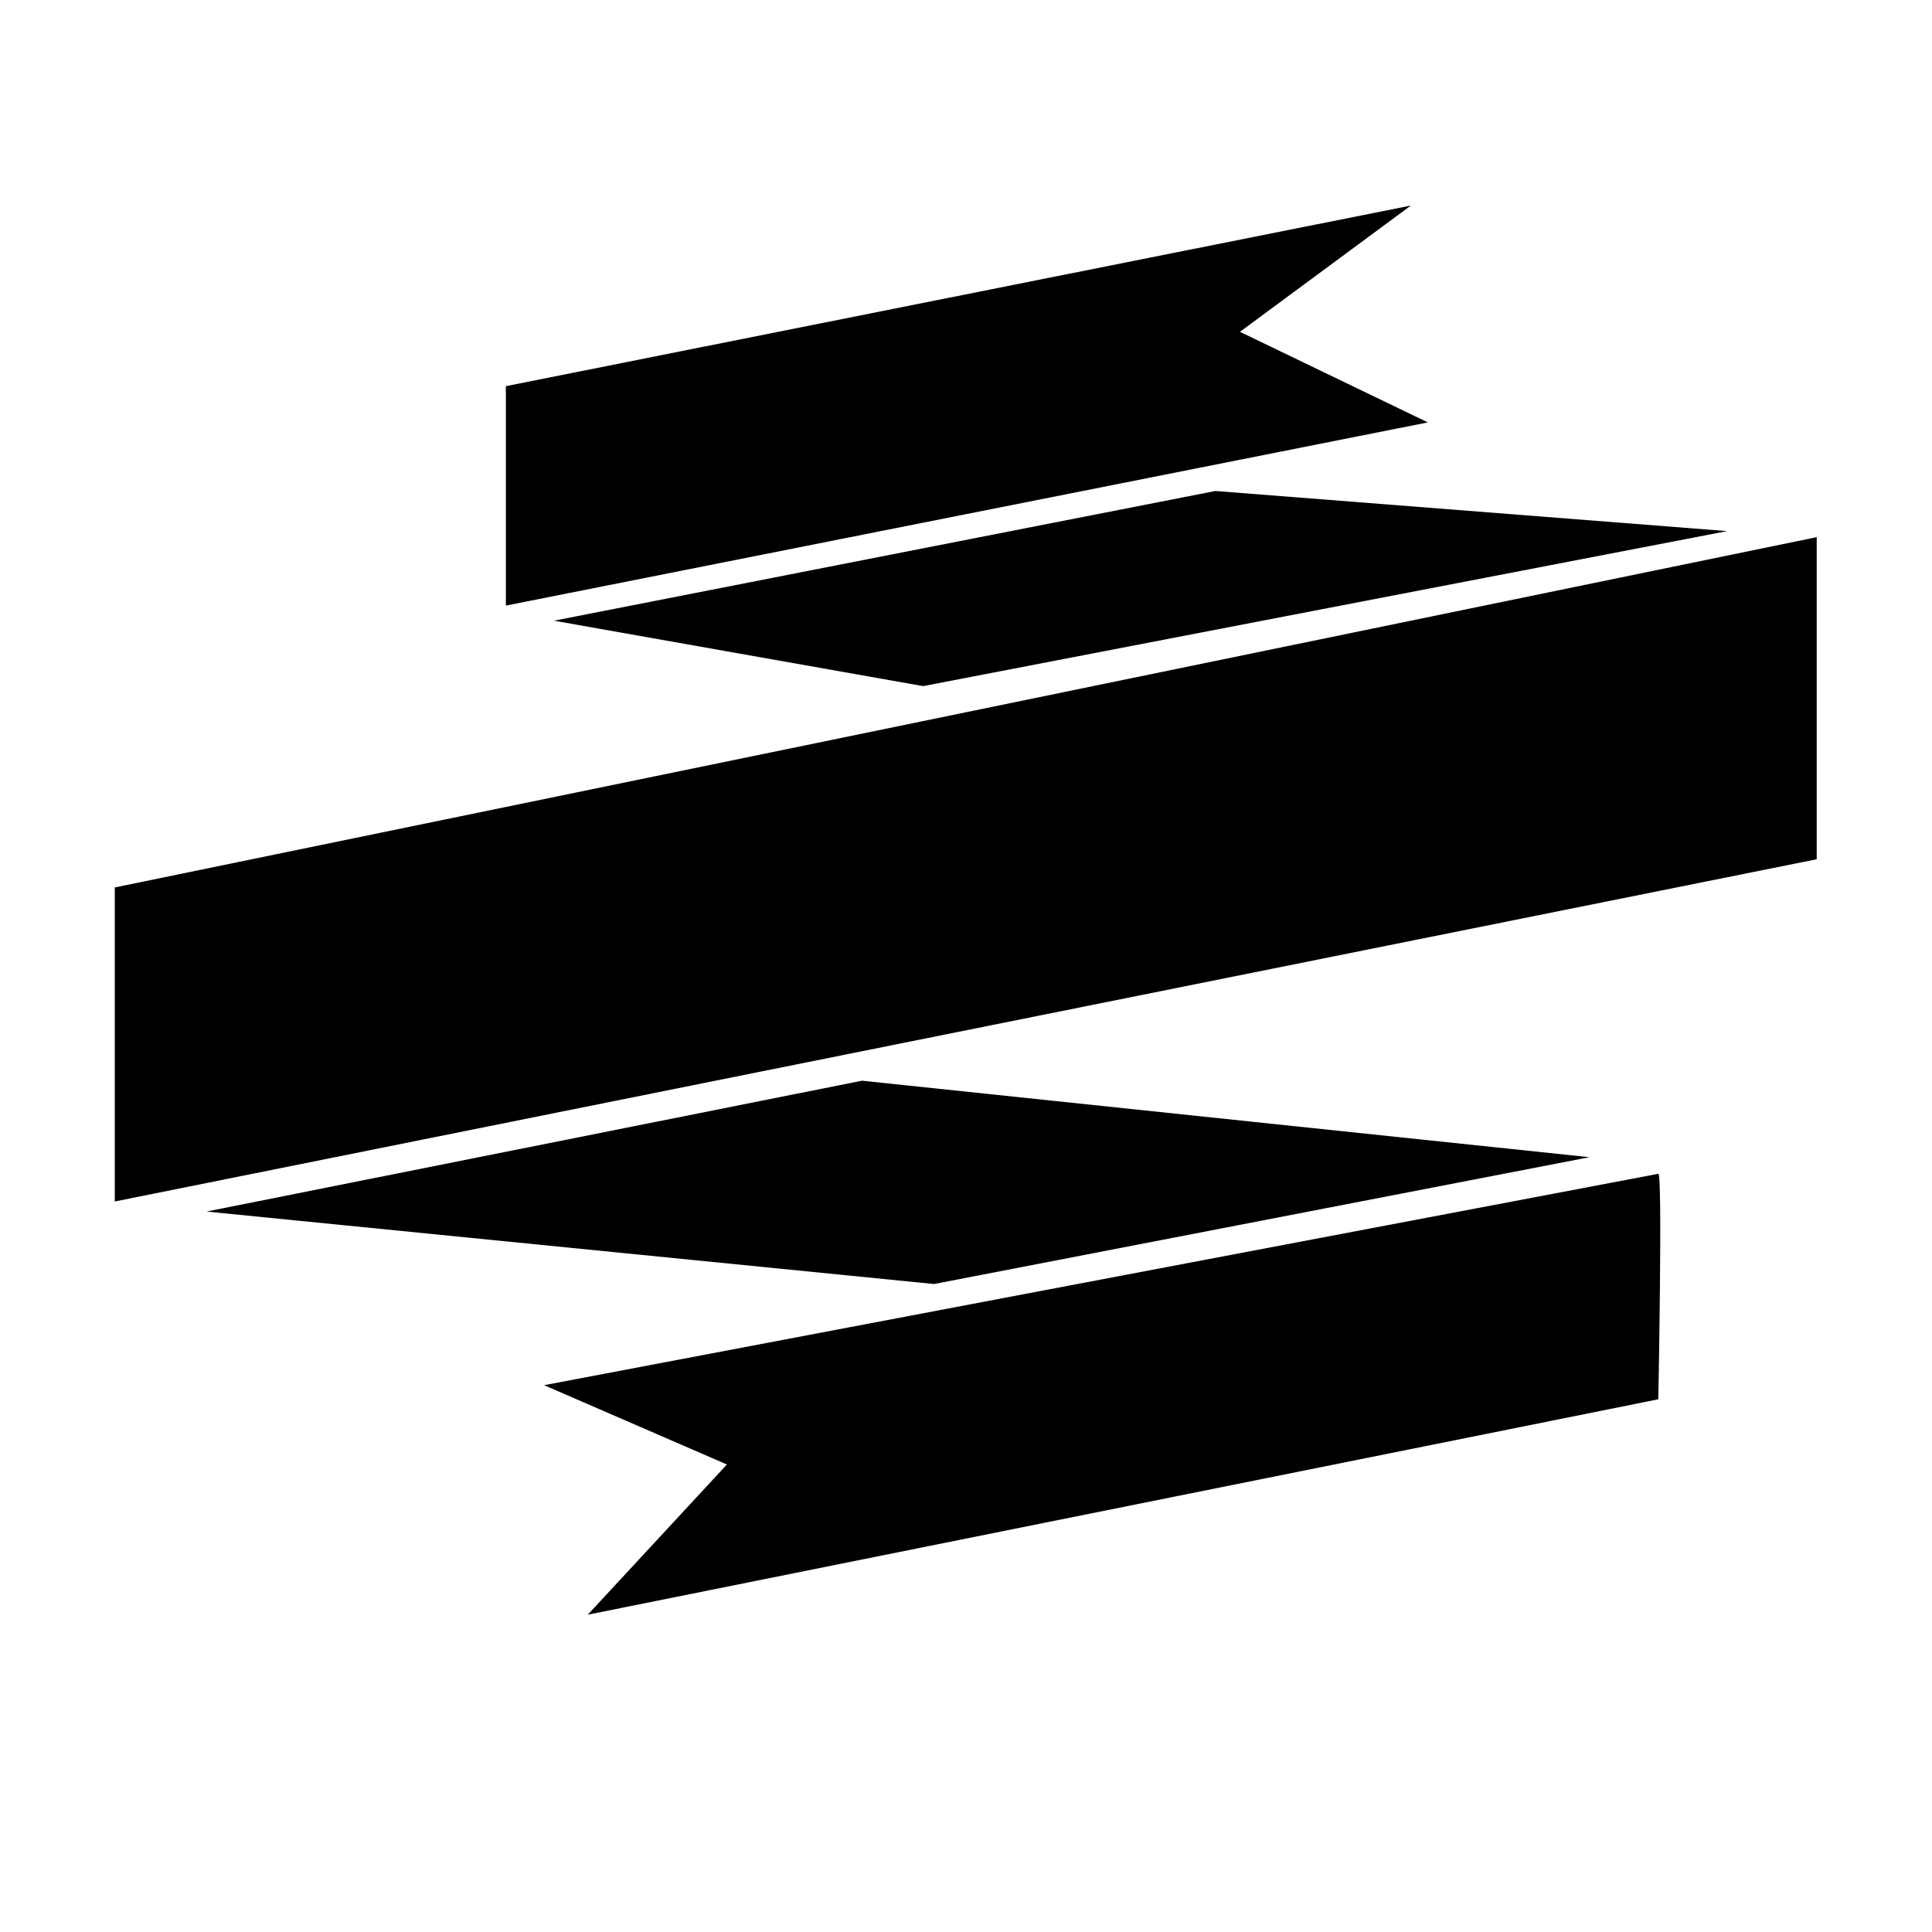
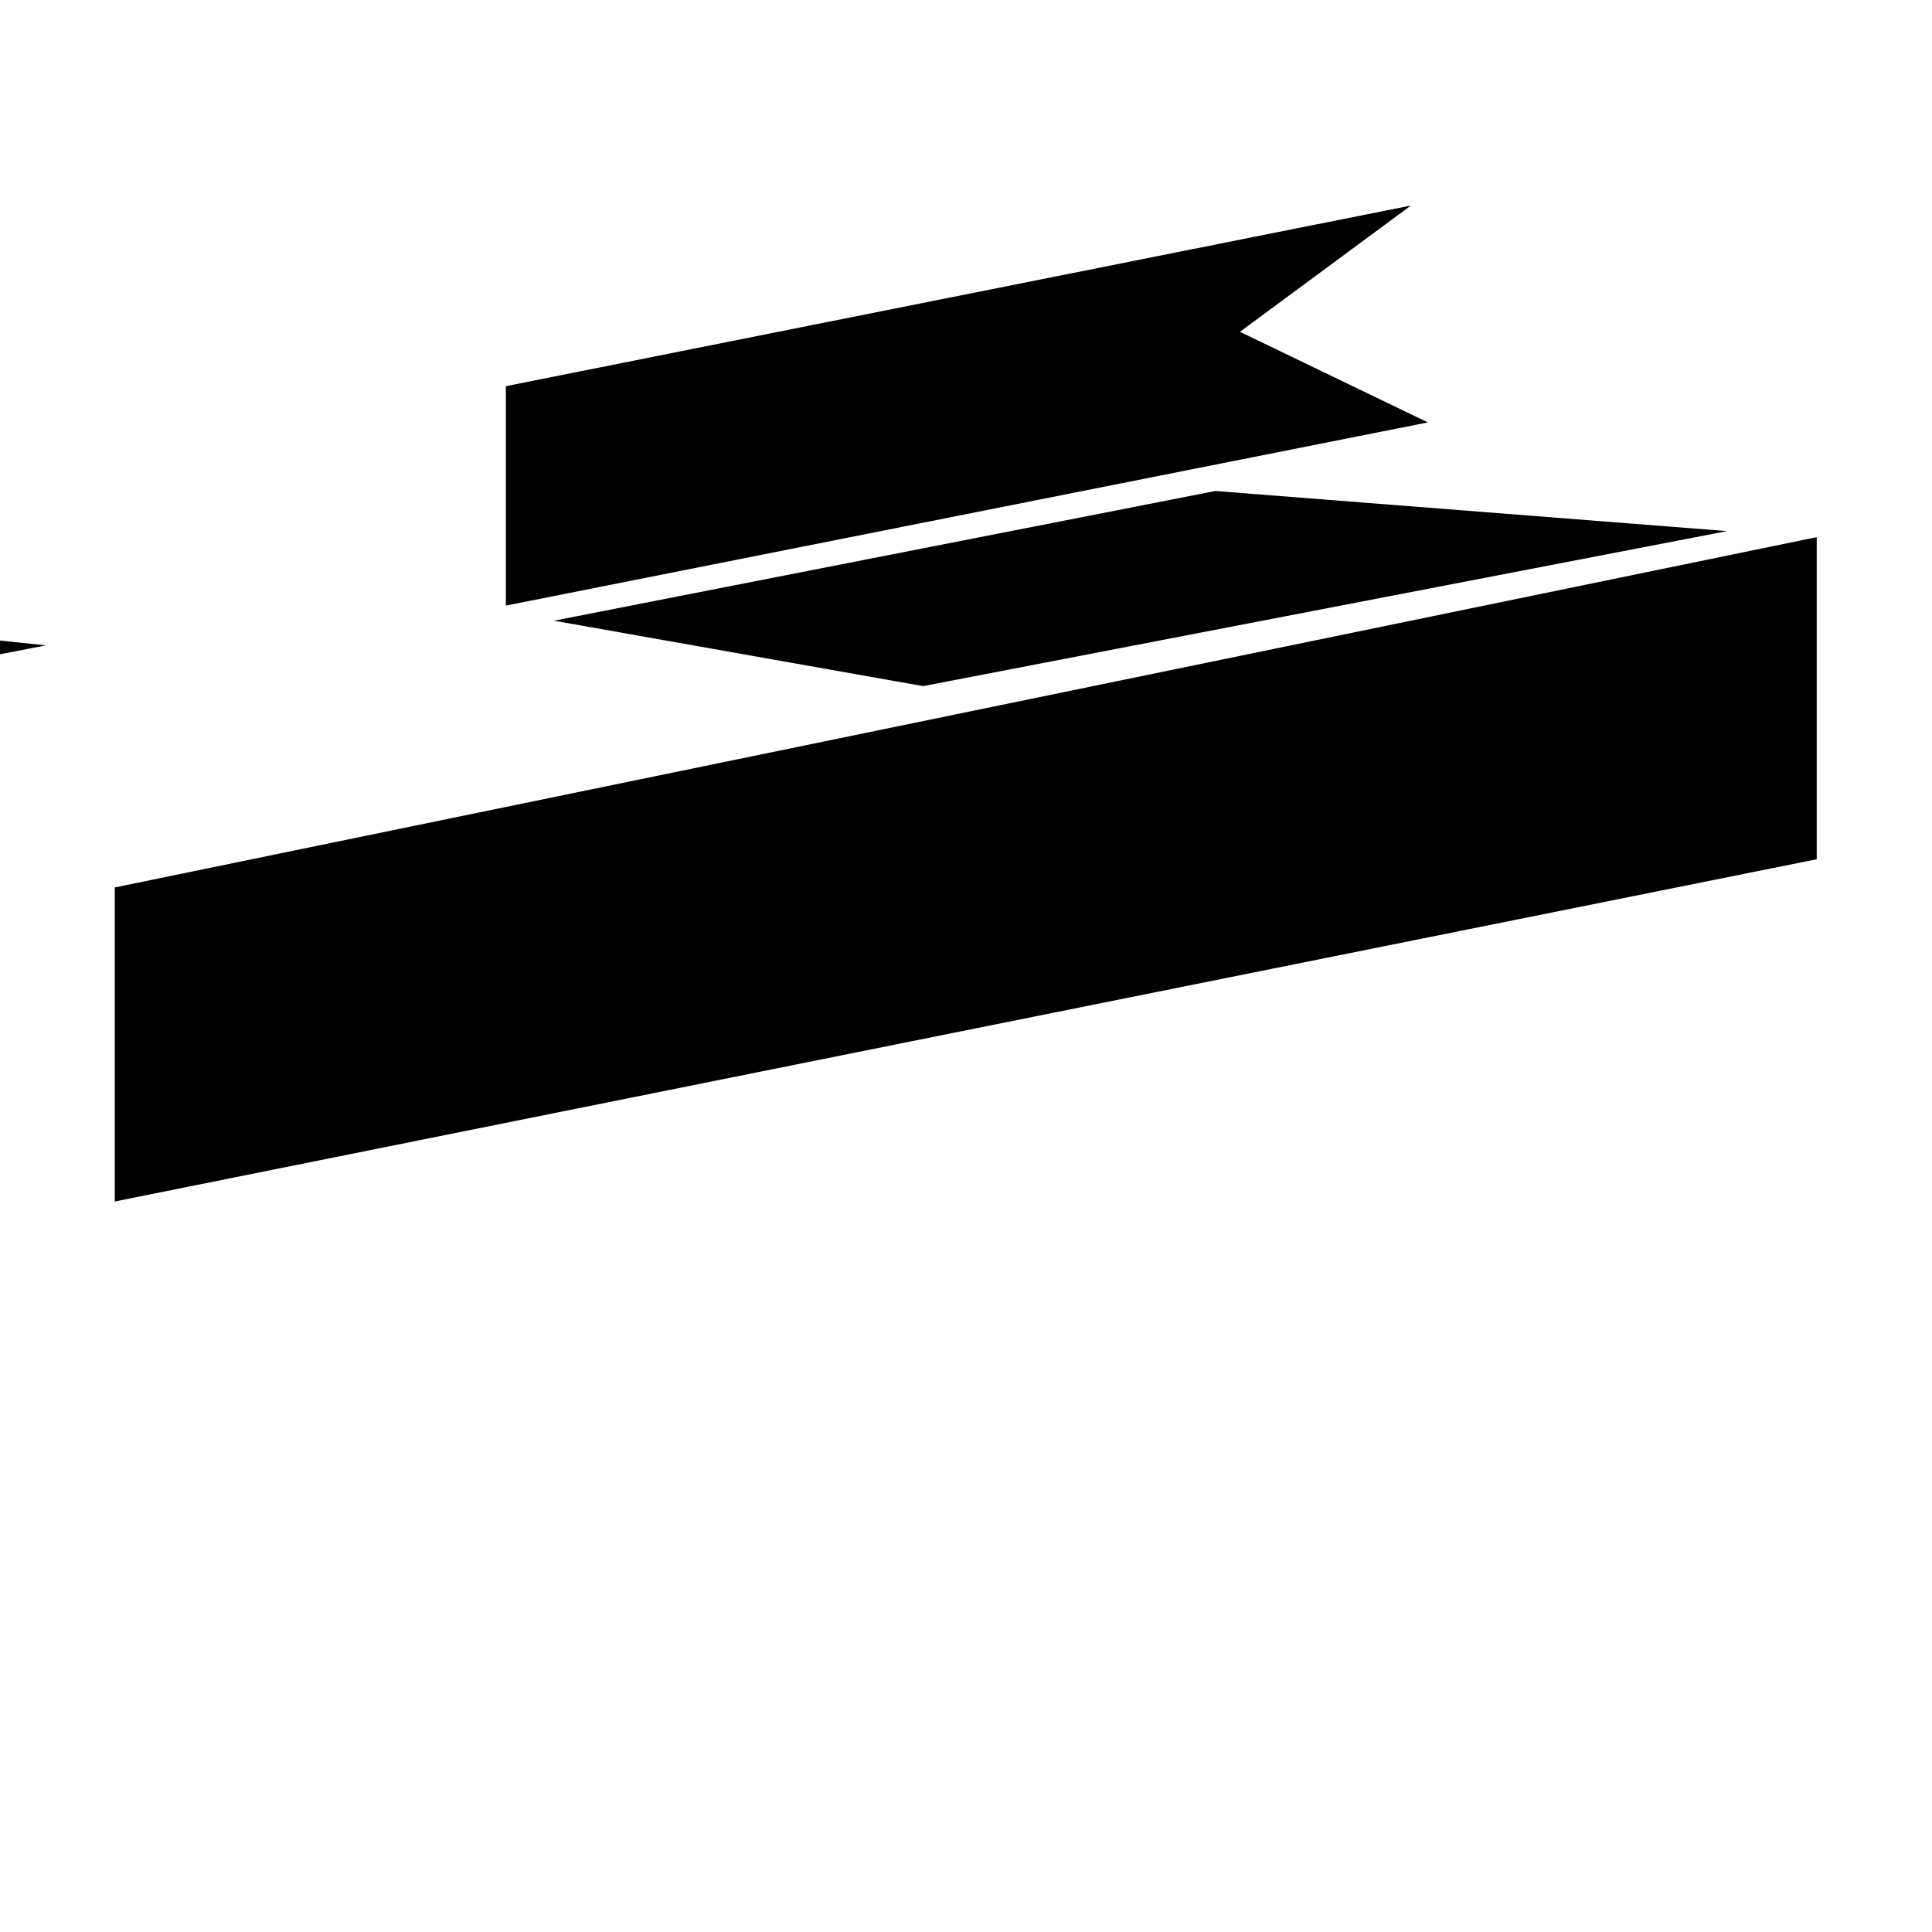
<svg xmlns="http://www.w3.org/2000/svg" fill="#000000" width="800px" height="800px" version="1.1" viewBox="144 144 512 512">
-   <path d="m278.06 246.34 239.84-47.867-45.301 33.461 49.793 24.008-244.33 48.547zm12.738 62.152 175.29-34.375 135.62 10.633-213.07 41.078zm-116.38 70.691 451.03-92.832v85.359l-451.03 90.695zm409.05 135.64-283.7 57.086 36.871-39.805-48.449-21.016 295.28-56.02c1.156-0.531 0 59.754 0 59.754zm-18.238-64.152-173.7 33.609-192.8-19.207 173.7-34.676z" />
+   <path d="m278.06 246.34 239.84-47.867-45.301 33.461 49.793 24.008-244.33 48.547zm12.738 62.152 175.29-34.375 135.62 10.633-213.07 41.078zm-116.38 70.691 451.03-92.832v85.359l-451.03 90.695zc1.156-0.531 0 59.754 0 59.754zm-18.238-64.152-173.7 33.609-192.8-19.207 173.7-34.676z" />
</svg>